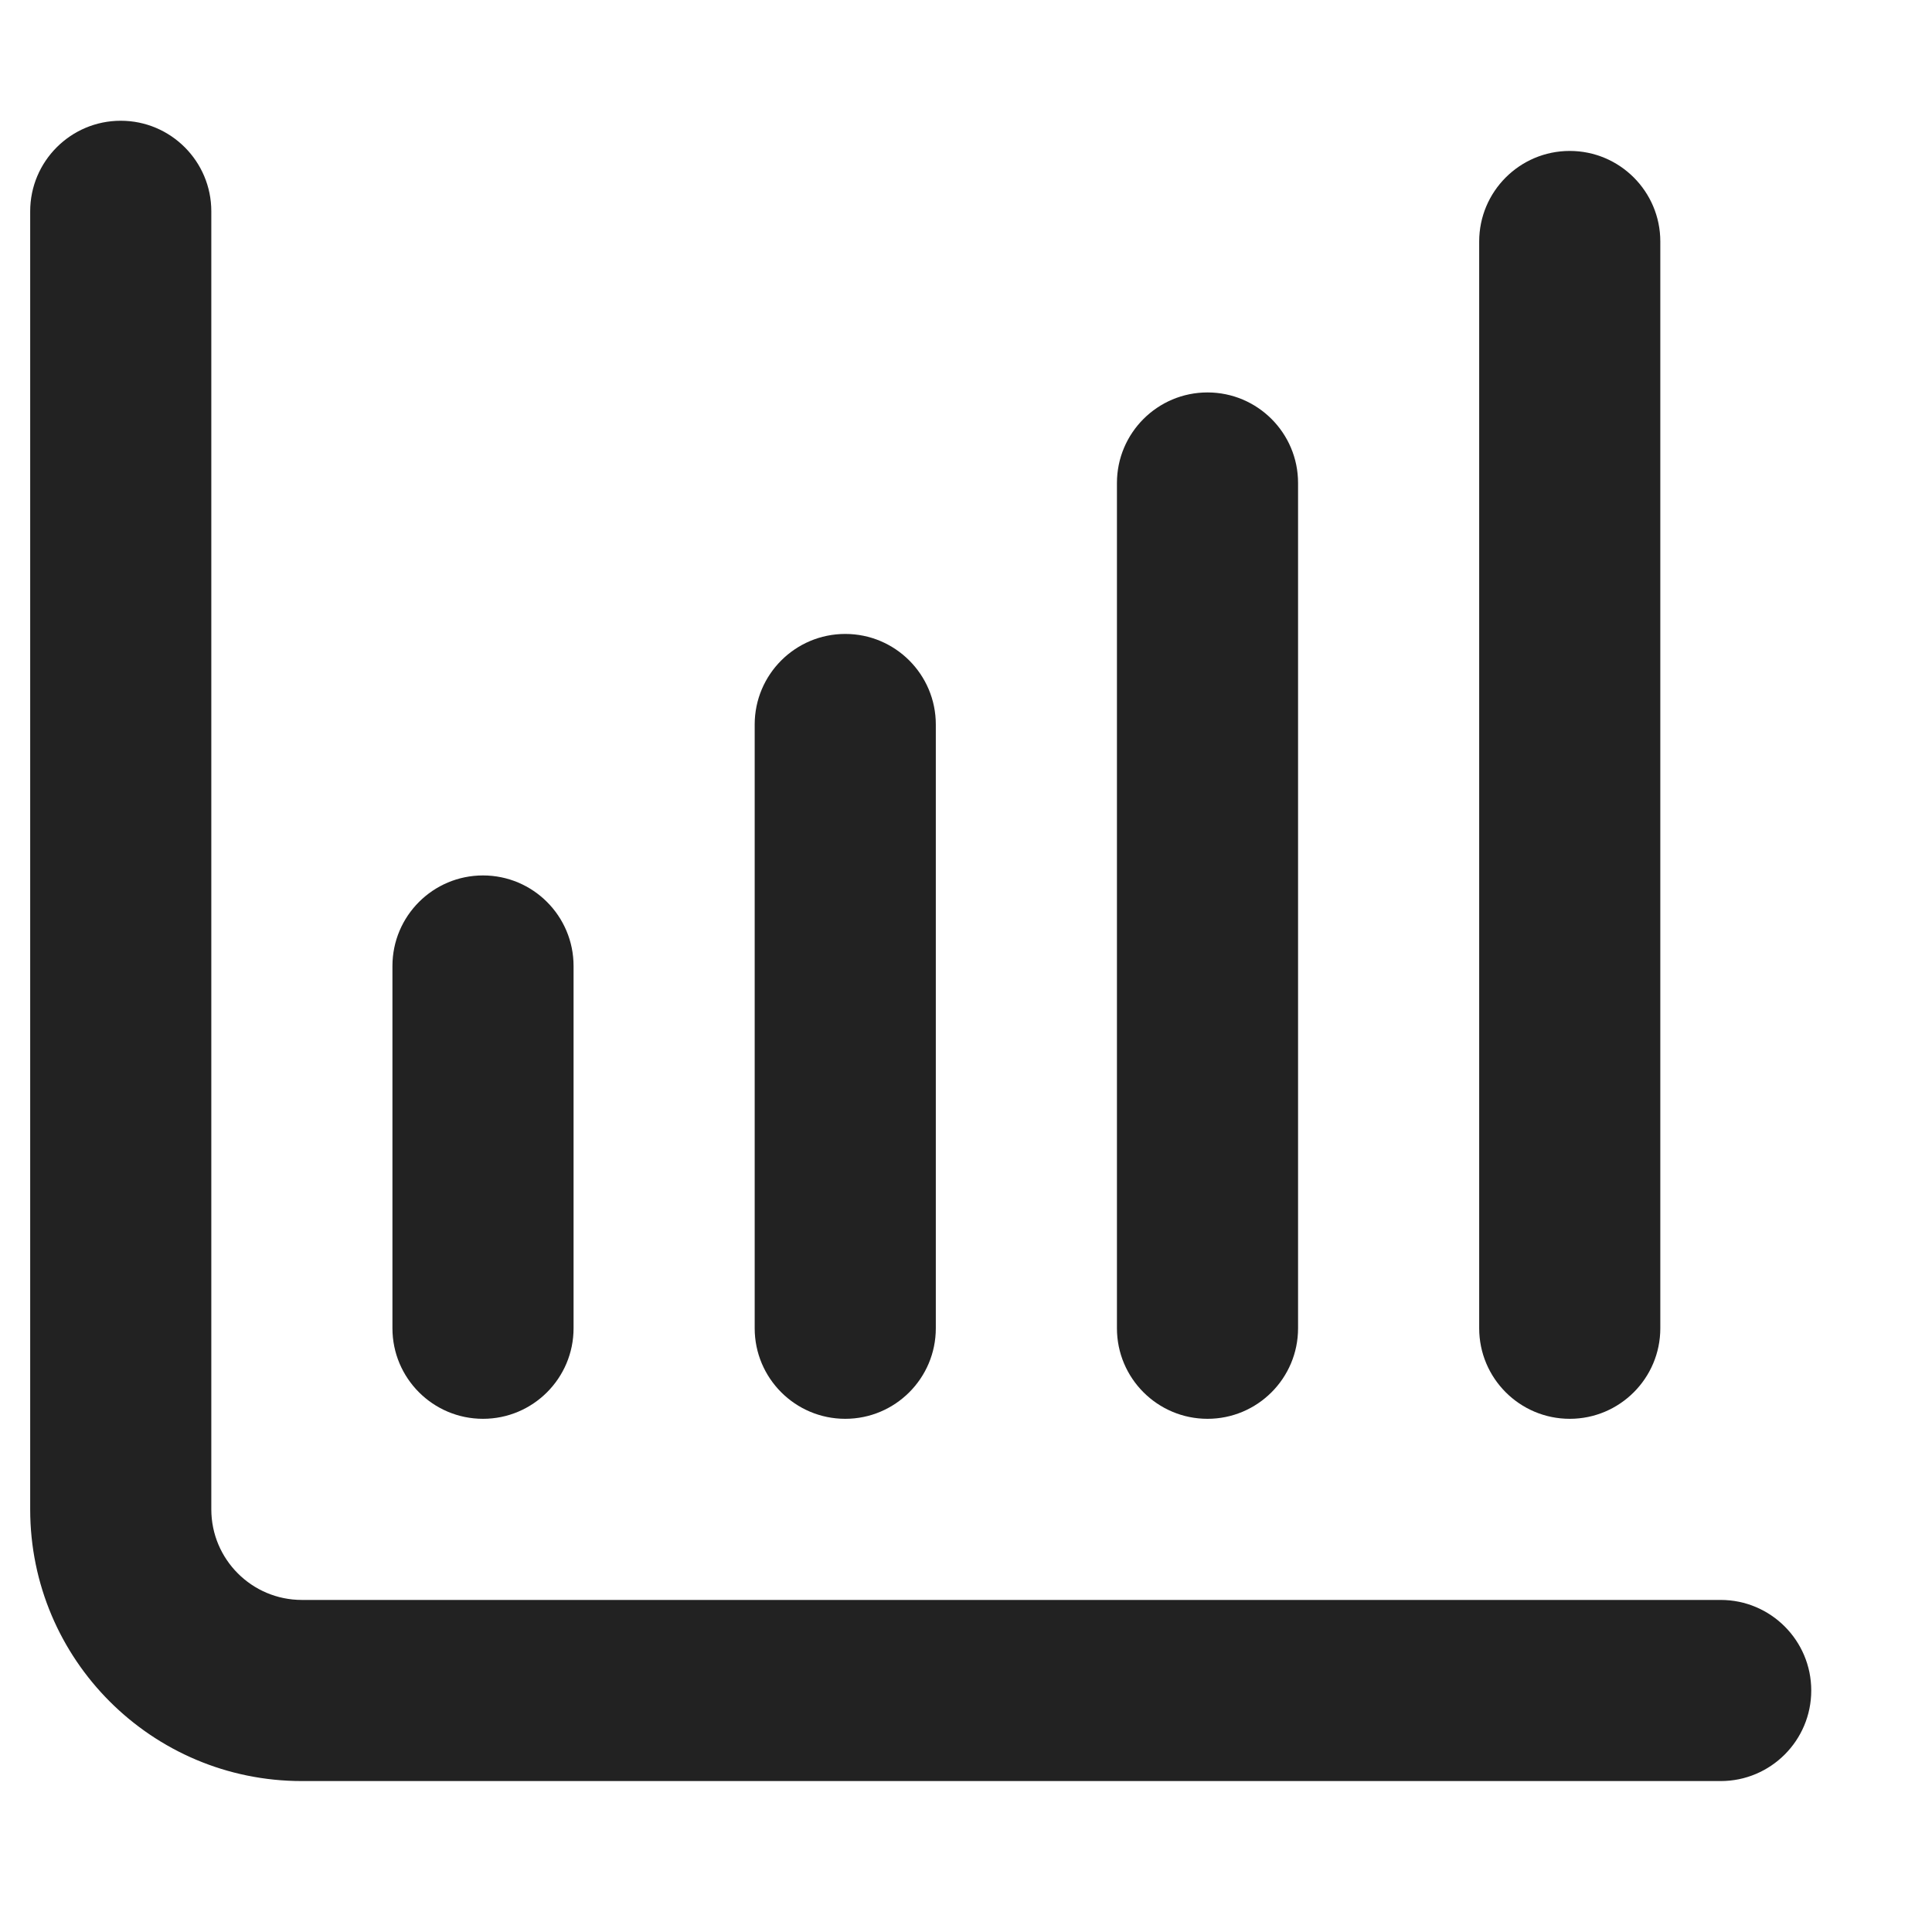
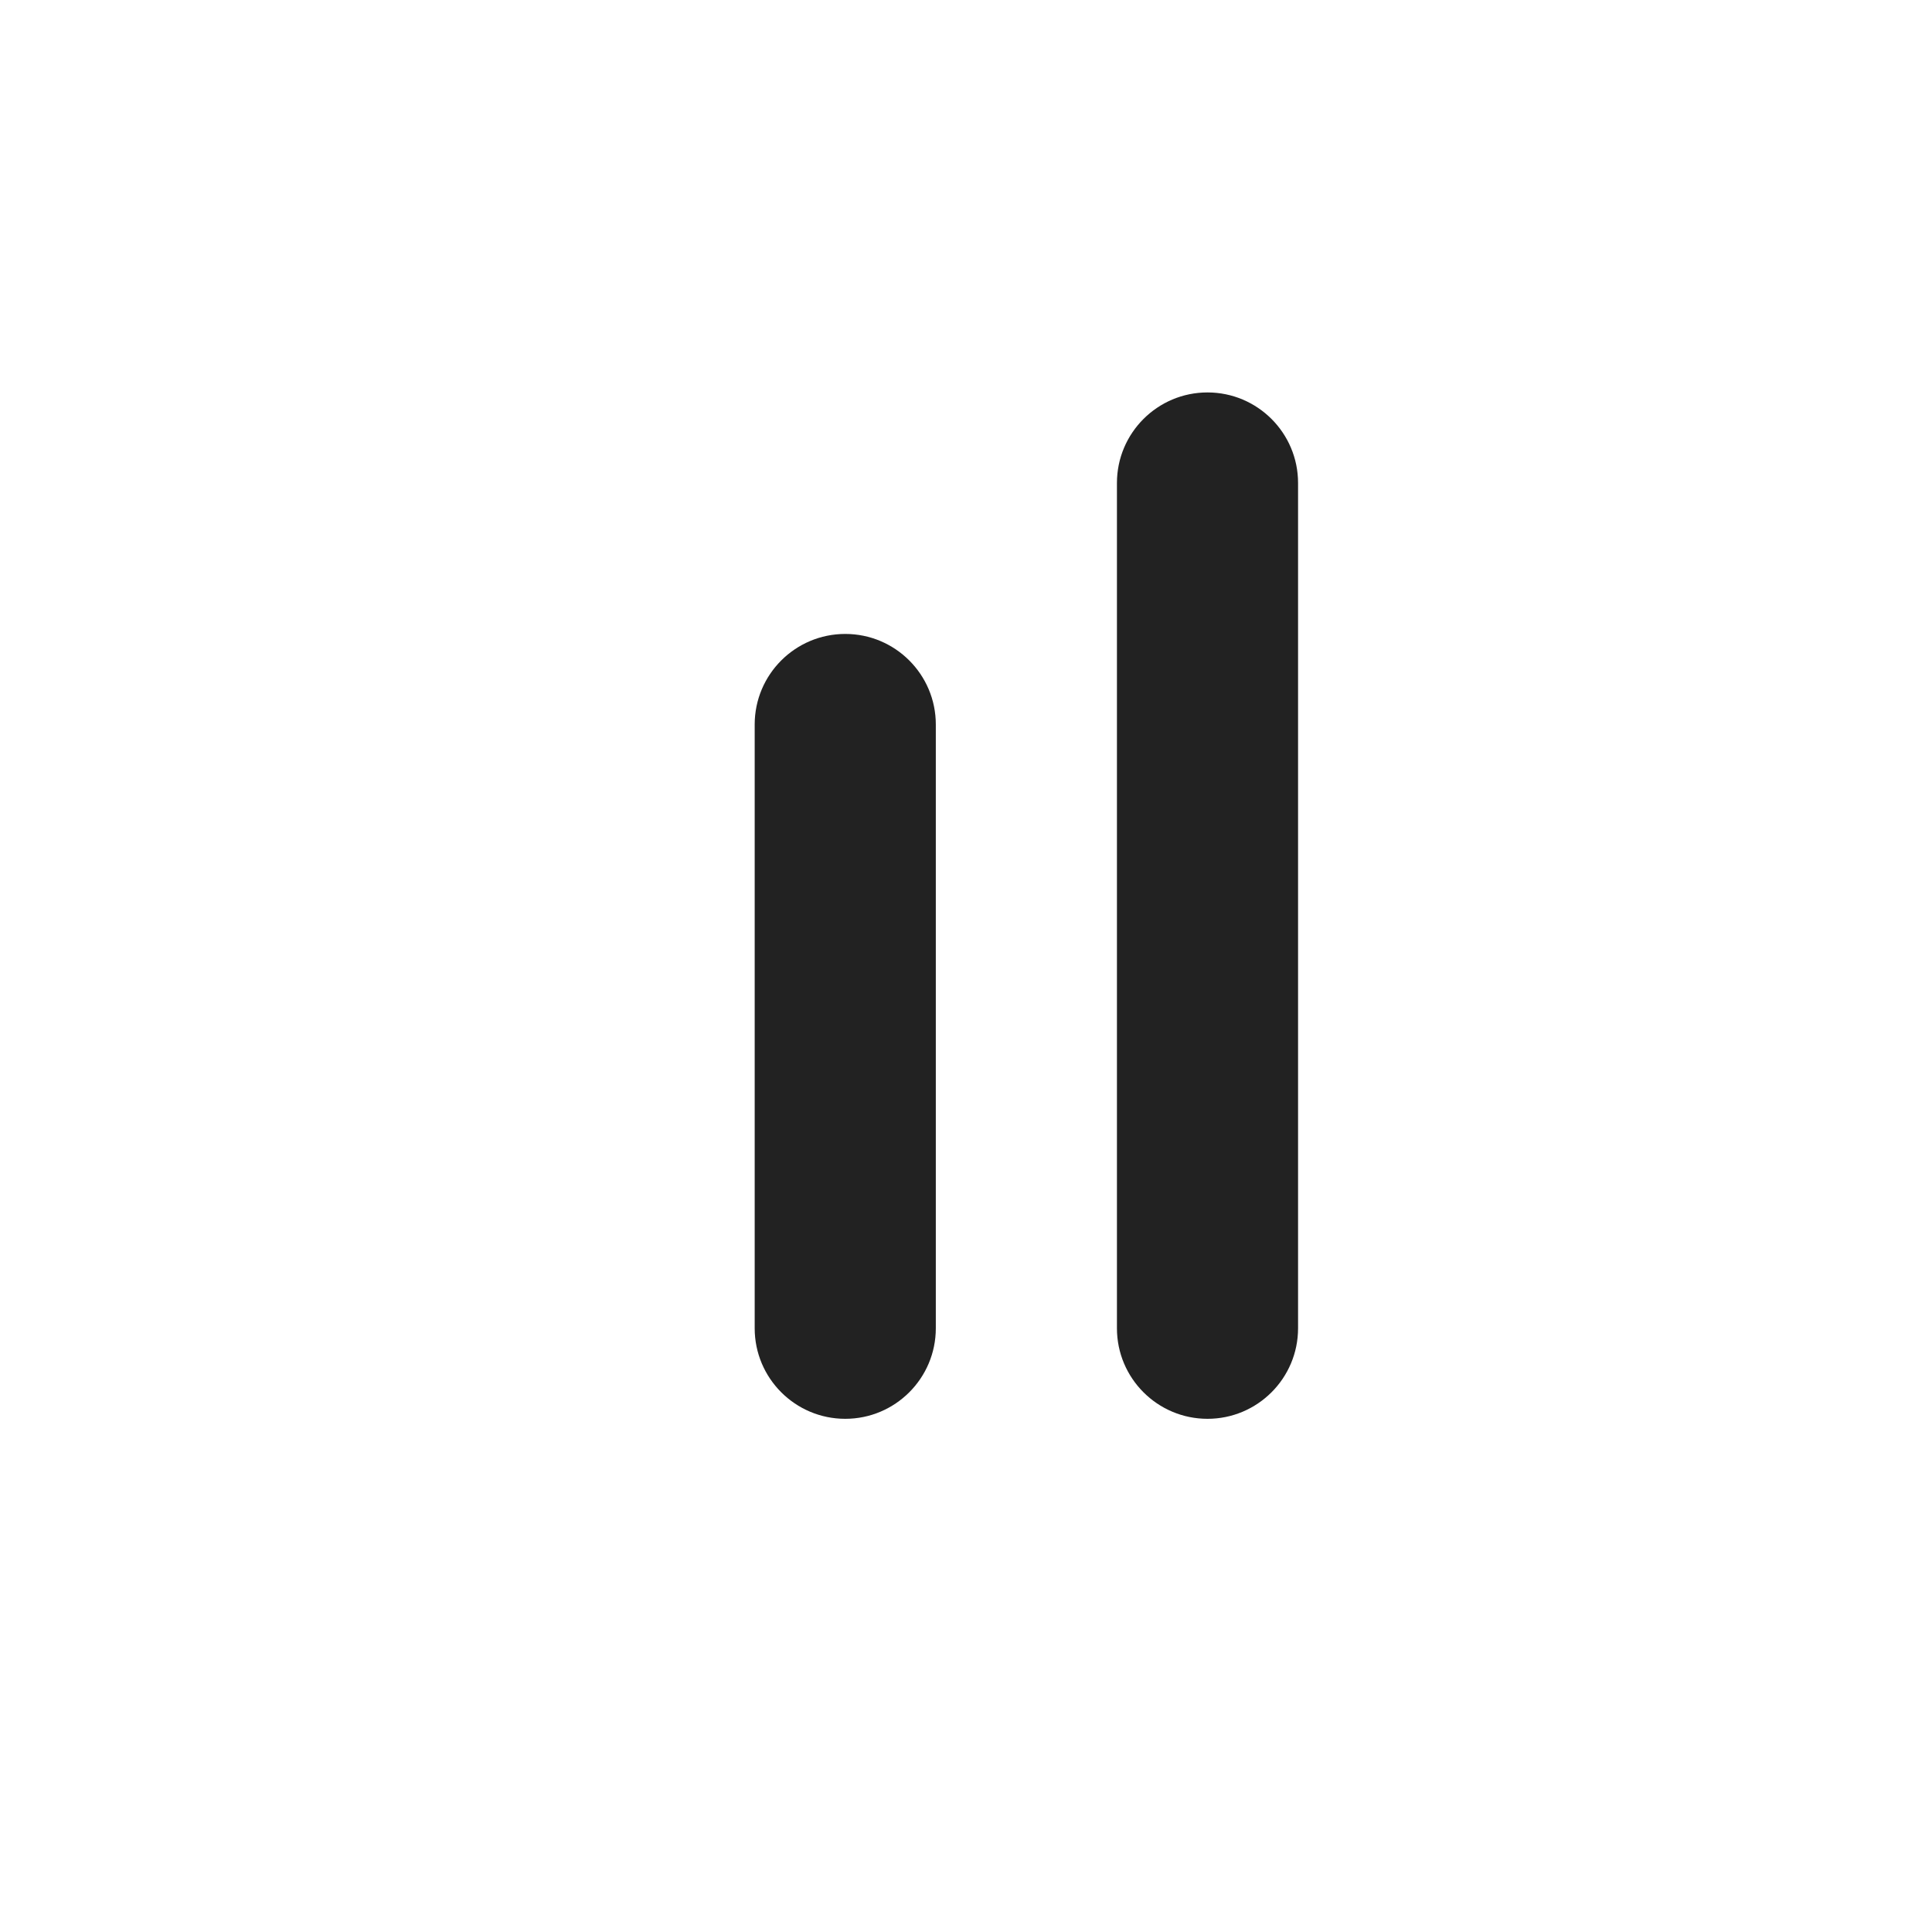
<svg xmlns="http://www.w3.org/2000/svg" width="16" height="16" viewBox="0 0 16 16" fill="none">
-   <path d="M1.75 1.75C1.75 1.336 1.414 1 1 1C0.586 1 0.25 1.336 0.25 1.75V12.5C0.25 13.743 1.257 14.75 2.5 14.75H14.25C14.664 14.75 15 14.414 15 14C15 13.586 14.664 13.25 14.25 13.25H2.5C2.086 13.25 1.75 12.914 1.75 12.5V1.75Z" fill="#222222" />
-   <path d="M13 1.25C13.414 1.25 13.75 1.586 13.75 2V11C13.75 11.414 13.414 11.75 13 11.75C12.586 11.75 12.25 11.414 12.25 11V2C12.25 1.586 12.586 1.25 13 1.25Z" fill="#222222" />
  <path d="M10.75 4C10.75 3.586 10.414 3.25 10 3.25C9.586 3.25 9.25 3.586 9.25 4V11C9.25 11.414 9.586 11.75 10 11.75C10.414 11.75 10.75 11.414 10.75 11V4Z" fill="#222222" />
  <path d="M7 5.25C7.414 5.25 7.75 5.586 7.75 6V11C7.75 11.414 7.414 11.75 7 11.75C6.586 11.75 6.25 11.414 6.25 11V6C6.25 5.586 6.586 5.25 7 5.25Z" fill="#222222" />
-   <path d="M4 7.25C4.414 7.25 4.75 7.586 4.75 8V11C4.75 11.414 4.414 11.75 4 11.75C3.586 11.75 3.25 11.414 3.25 11V8C3.25 7.586 3.586 7.25 4 7.25Z" fill="#222222" />
</svg>